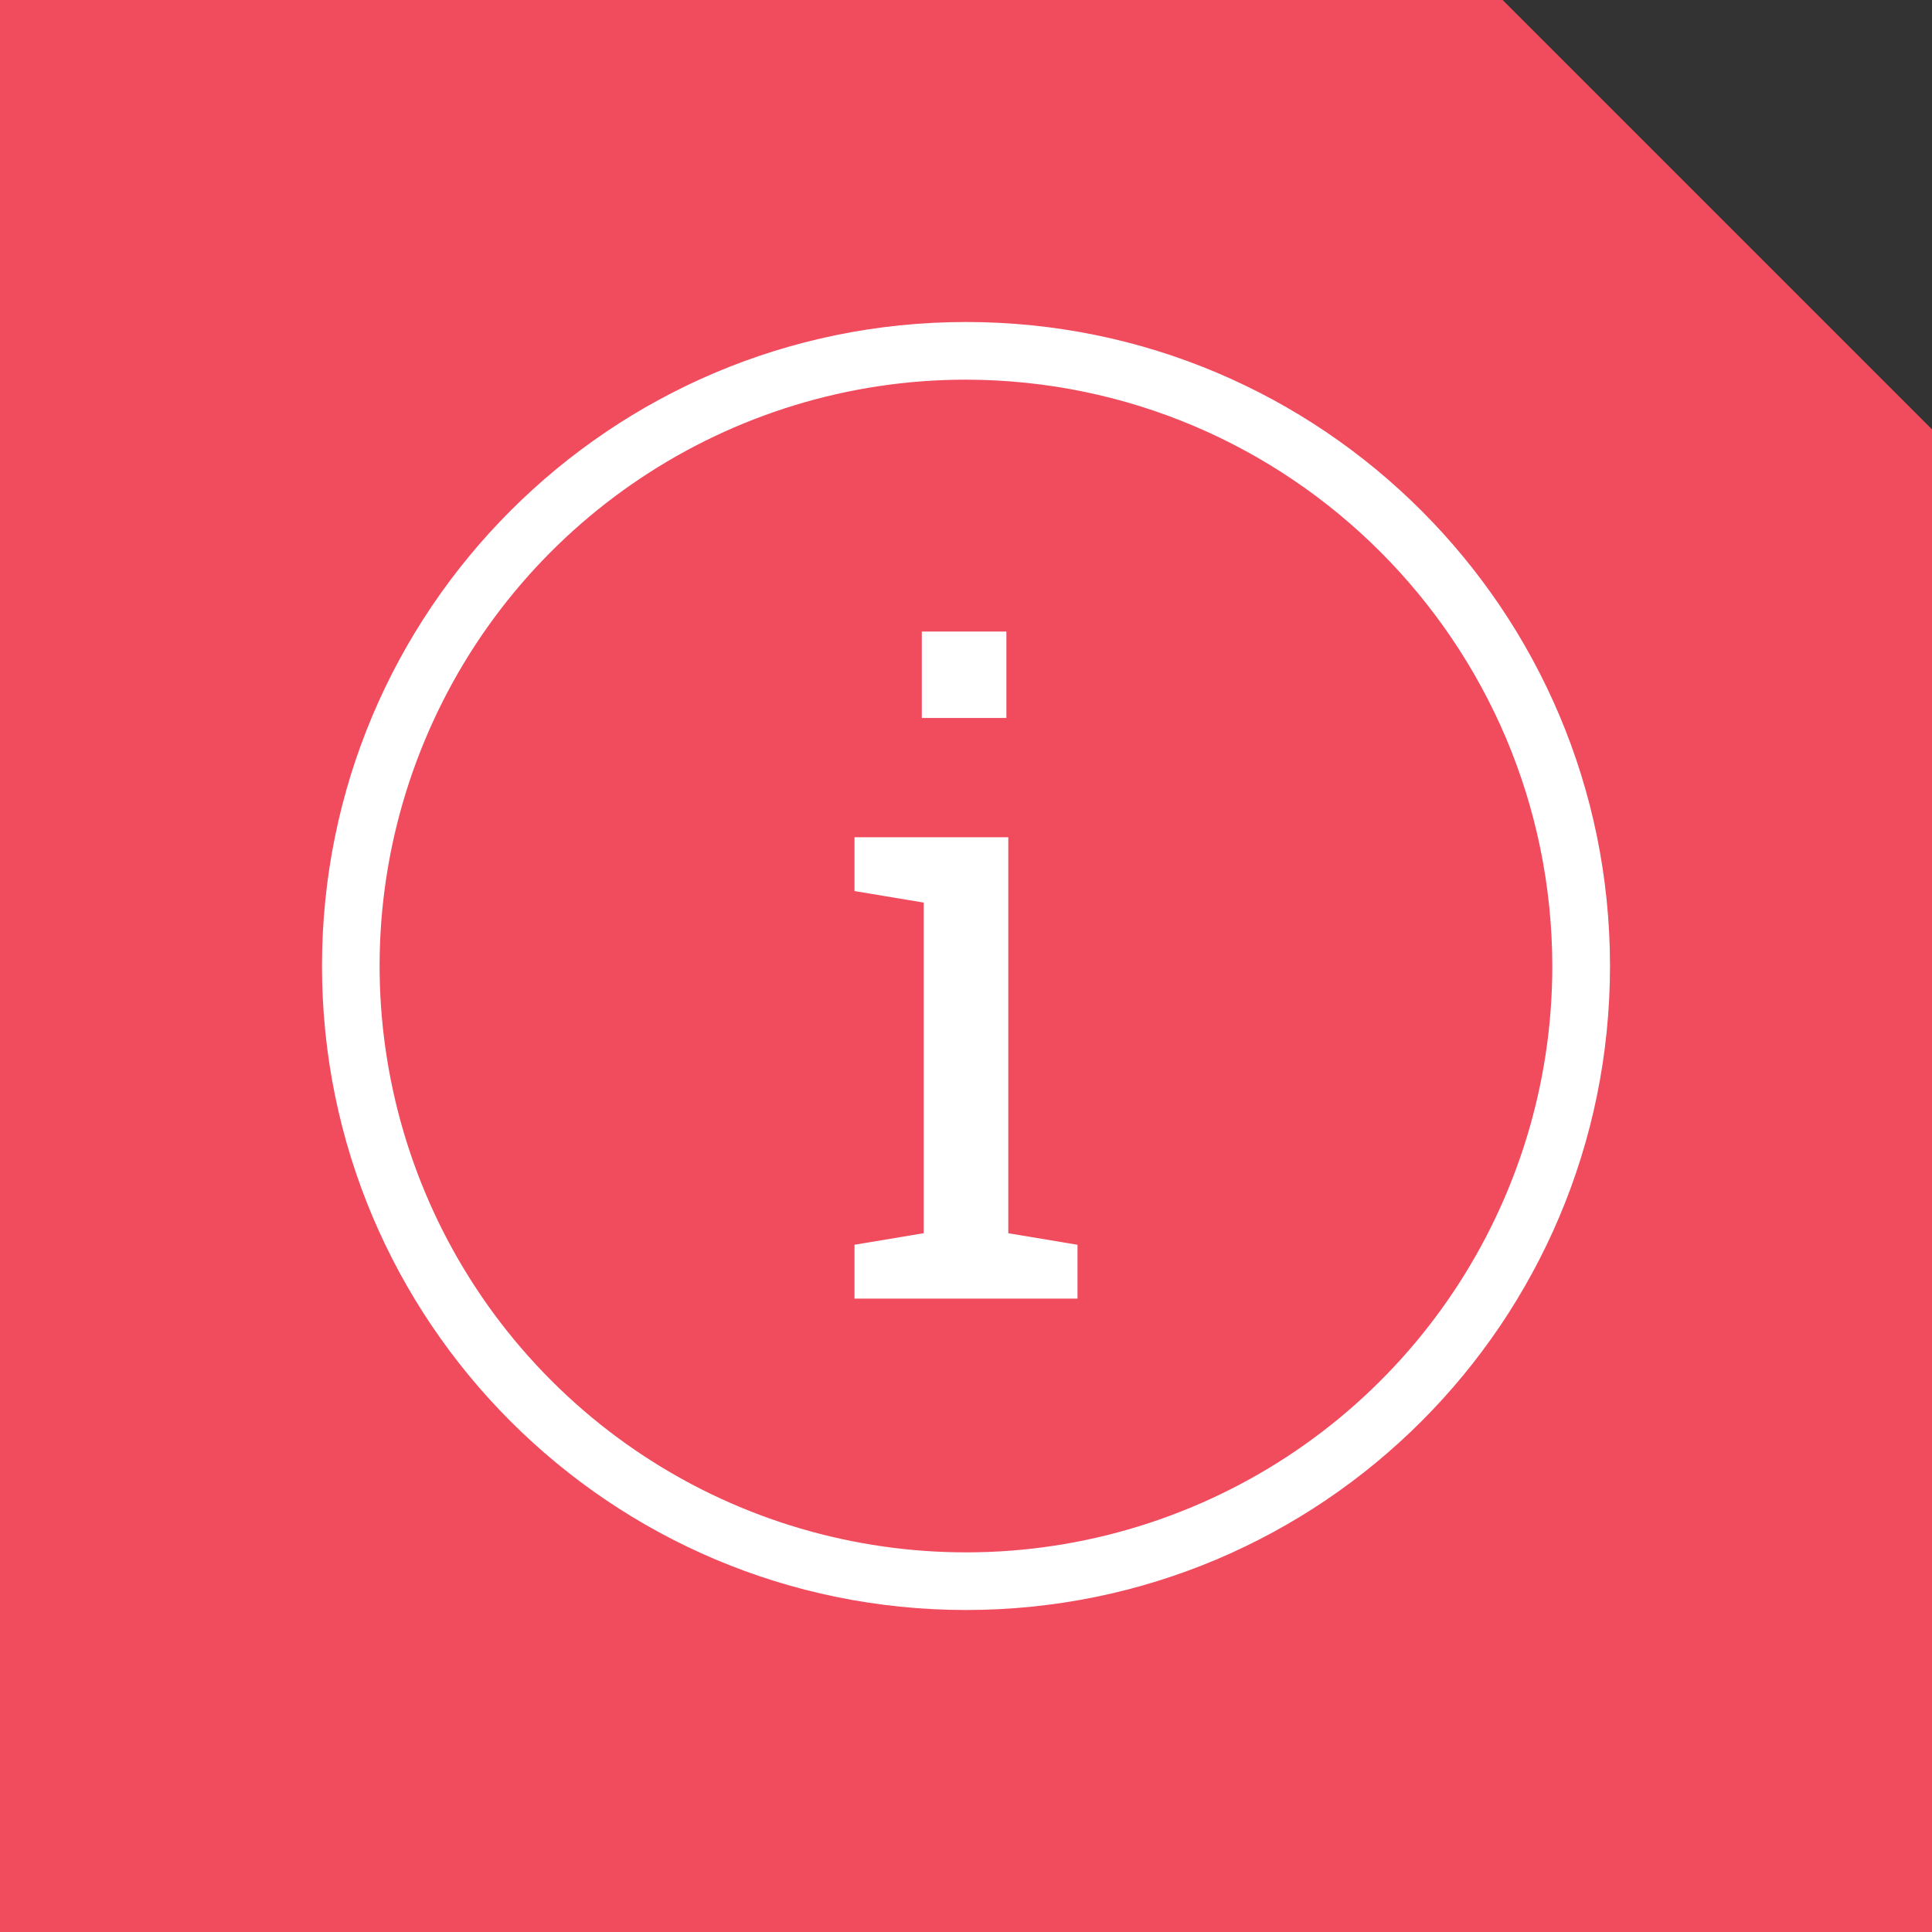
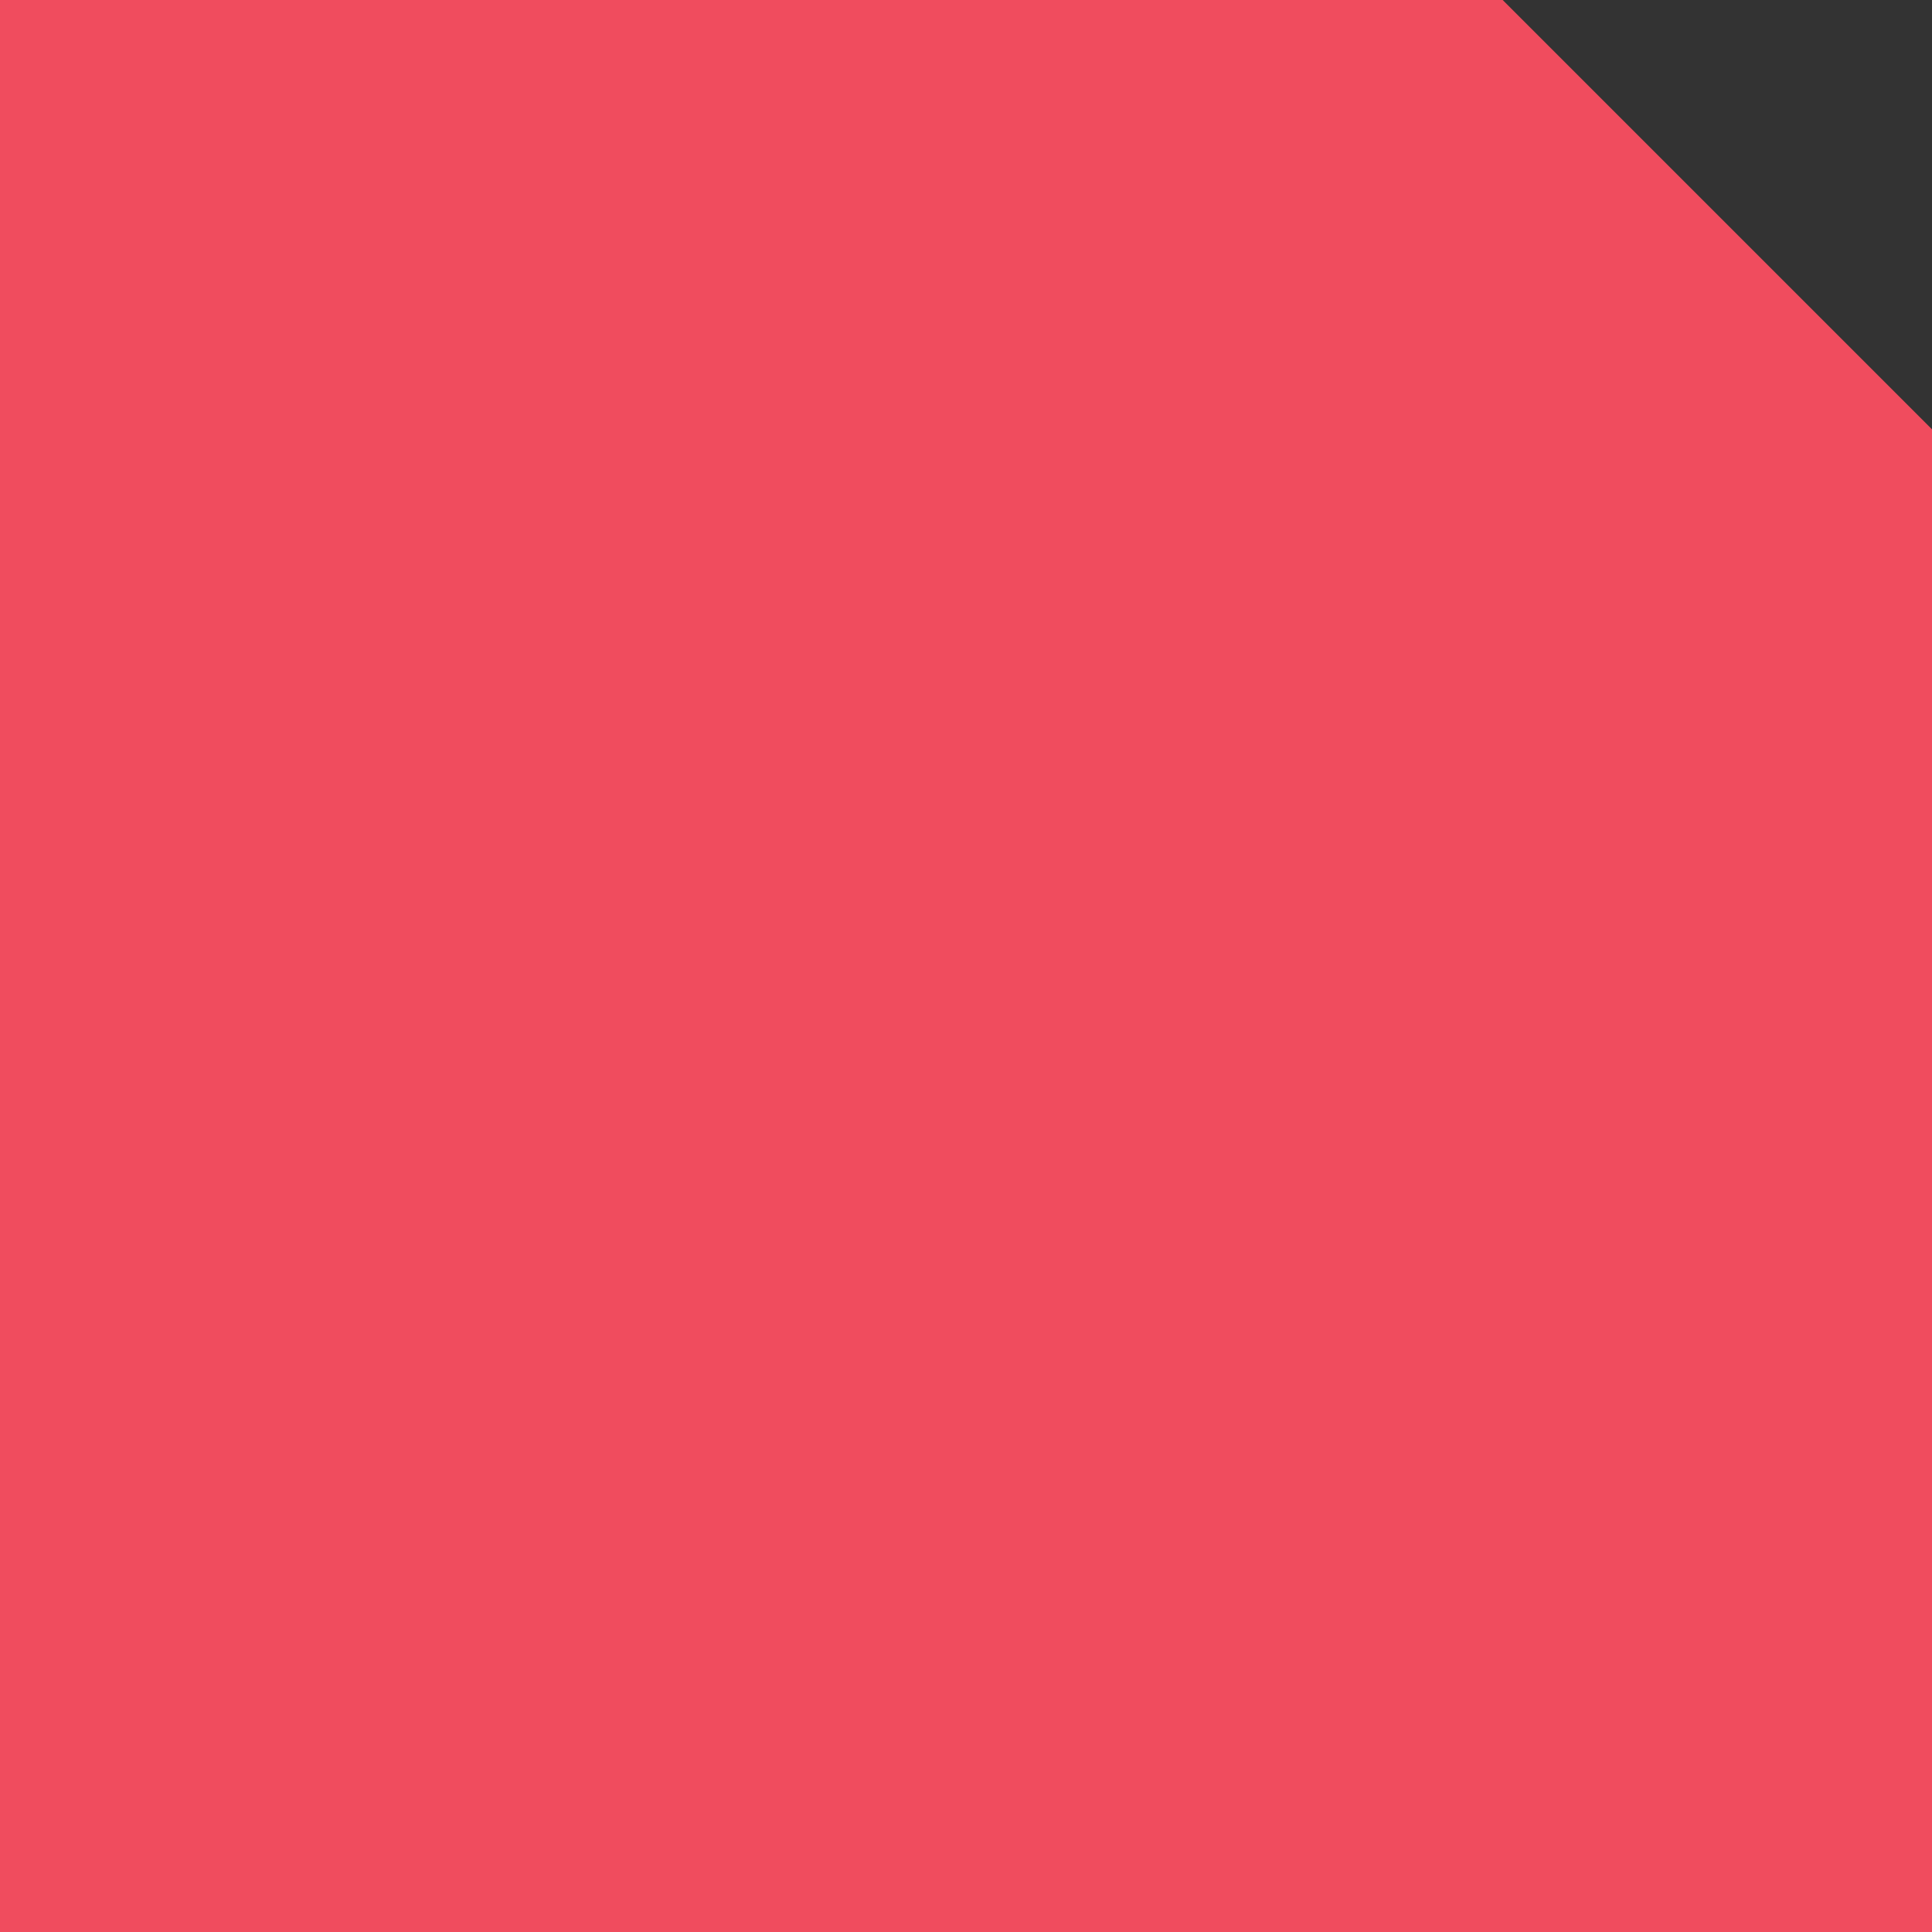
<svg xmlns="http://www.w3.org/2000/svg" width="90px" height="90px" viewBox="0 0 90 90" version="1.1">
  <rect x="0" y="0" width="90" height="90" fill="#333333" stroke="none" />
  <title>Blue Icon - More information</title>
  <g id="Page-1" stroke="none" stroke-width="1" fill="none" fill-rule="evenodd">
    <g id="Blue-Icon---More-information" fill-rule="nonzero">
      <polygon id="Path" fill="#F04C5E" points="90 90 0 90 0 1.13686838e-13 70 1.13686838e-13 90 20" />
-       <path d="M45,75 C28.431,75 15,61.569 15,45 C15,28.431 28.431,15 45,15 C61.569,15 75,28.431 75,45 C75,61.569 61.569,75 45,75 M45,17.686 C33.952,17.686 23.992,24.34 19.764,34.547 C15.536,44.753 17.873,56.502 25.685,64.314 C33.496,72.126 45.245,74.463 55.451,70.235 C65.658,66.007 72.313,56.048 72.313,45 C72.285,29.927 60.073,17.715 45,17.686" id="Shape" fill="#FFFFFF" />
-       <path d="M39.806,57.985 L43.03,57.447 L43.03,42.047 L39.806,41.509 L39.806,39.002 L46.97,39.002 L46.97,57.449 L50.194,57.987 L50.194,60.494 L39.806,60.494 L39.806,57.985 Z M46.881,33.447 L42.941,33.447 L42.941,29.418 L46.881,29.418 L46.881,33.447 Z" id="Shape" fill="#FFFFFF" />
    </g>
  </g>
</svg>